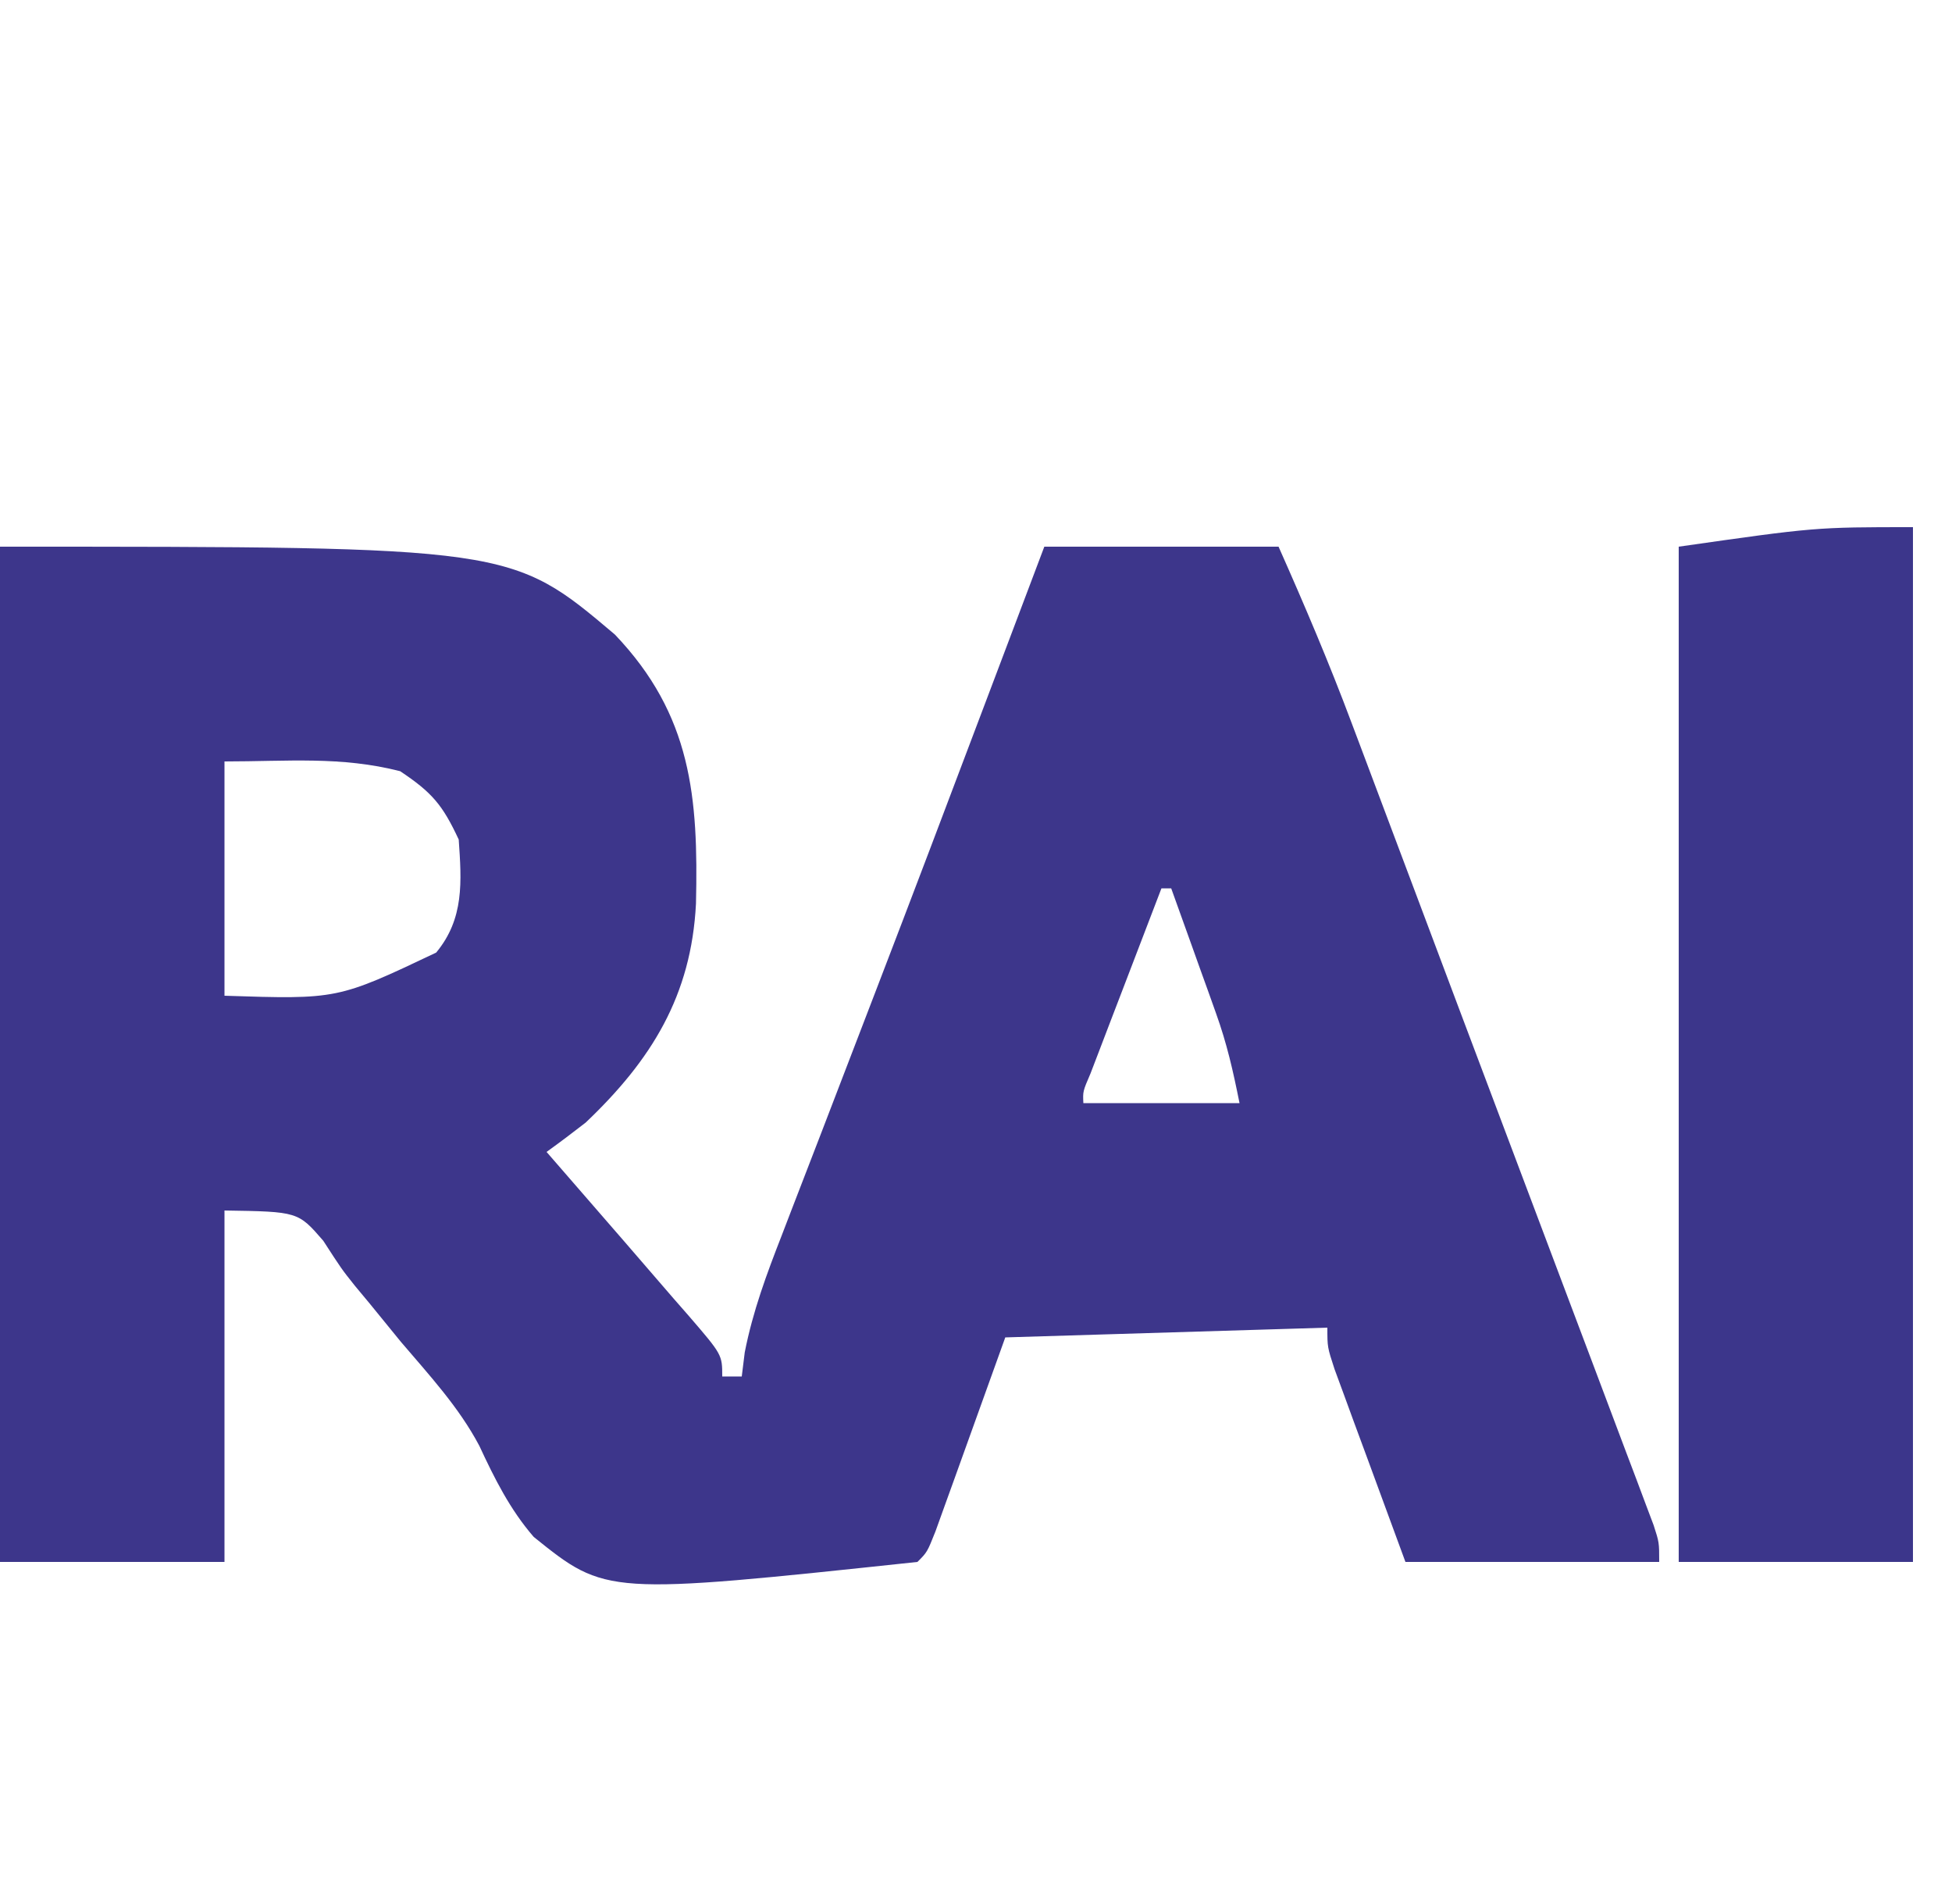
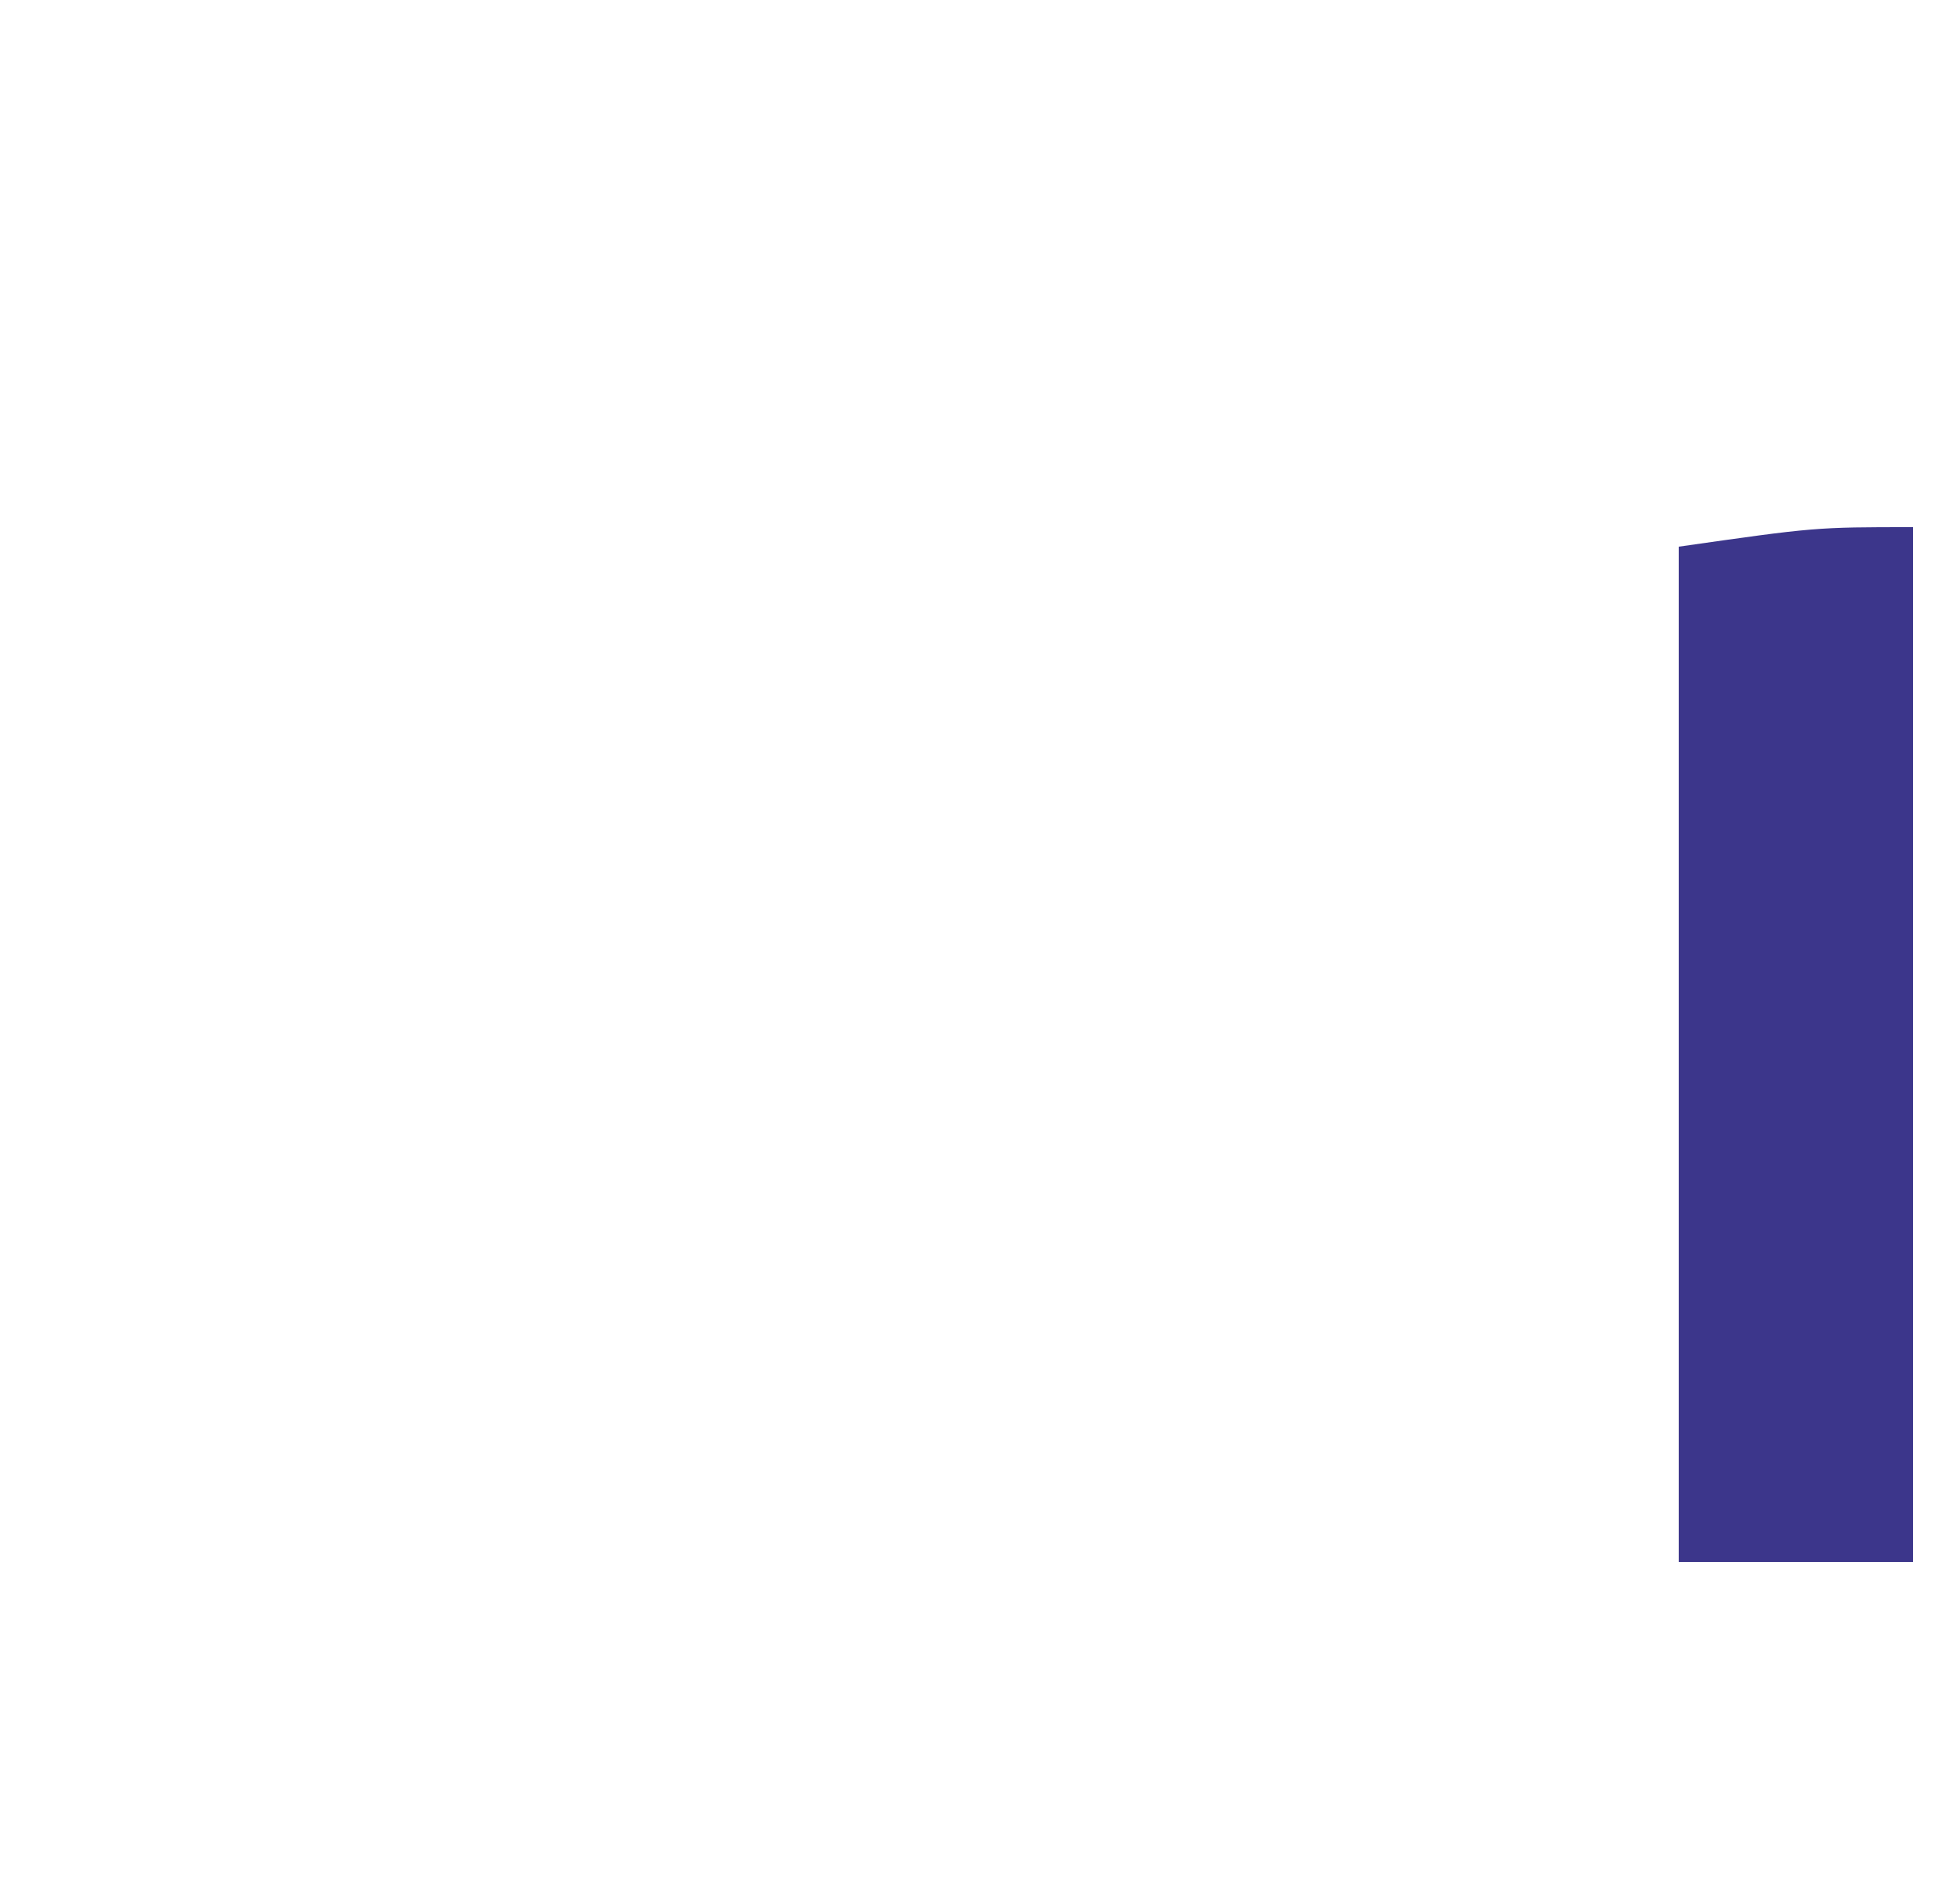
<svg xmlns="http://www.w3.org/2000/svg" version="1.1" width="200" height="195">
-   <path d="M0 0 C52.362 0 52.362 0 63 9 C70.867 17.245 71.558 25.679 71.309 36.57 C70.831 45.988 66.751 52.59 60 59 C58.684 60.022 57.354 61.029 56 62 C56.368 62.423 56.735 62.846 57.114 63.282 C58.806 65.229 60.497 67.177 62.188 69.125 C62.766 69.79 63.344 70.455 63.939 71.141 C65.631 73.09 67.316 75.045 69 77 C69.509 77.581 70.017 78.162 70.542 78.761 C74 82.774 74 82.774 74 85 C74.66 85 75.32 85 76 85 C76.101 84.185 76.202 83.369 76.306 82.53 C77.136 78.306 78.545 74.528 80.105 70.527 C80.58 69.291 80.58 69.291 81.064 68.029 C82.1 65.33 83.144 62.634 84.188 59.938 C84.906 58.069 85.624 56.2 86.342 54.331 C87.447 51.45 88.554 48.57 89.662 45.691 C93.481 35.767 97.243 25.822 101 15.875 C101.875 13.561 102.75 11.247 103.625 8.933 C104.75 5.955 105.875 2.978 107 0 C114.92 0 122.84 0 131 0 C133.662 5.989 136.184 11.912 138.477 18.035 C138.8 18.892 139.123 19.749 139.456 20.632 C140.515 23.441 141.57 26.252 142.625 29.062 C143.366 31.033 144.108 33.003 144.849 34.974 C146.416 39.137 147.98 43.3 149.543 47.464 C151.637 53.037 153.738 58.608 155.841 64.178 C157.513 68.608 159.182 73.039 160.85 77.469 C161.658 79.614 162.467 81.758 163.277 83.901 C164.408 86.895 165.534 89.891 166.66 92.887 C167.17 94.232 167.17 94.232 167.69 95.604 C167.996 96.422 168.302 97.239 168.617 98.081 C169.02 99.15 169.02 99.15 169.431 100.24 C170 102 170 102 170 104 C161.42 104 152.84 104 144 104 C142.68 100.411 141.36 96.823 140 93.125 C139.582 91.995 139.165 90.864 138.734 89.7 C138.41 88.811 138.085 87.923 137.75 87.008 C137.415 86.097 137.08 85.185 136.734 84.247 C136 82 136 82 136 80 C119.665 80.495 119.665 80.495 103 81 C100.409 88.194 100.409 88.194 97.824 95.39 C97.502 96.281 97.18 97.172 96.848 98.09 C96.518 99.006 96.188 99.923 95.848 100.867 C95 103 95 103 94 104 C62.098 107.398 62.098 107.398 54.688 101.441 C52.259 98.64 50.669 95.457 49.114 92.11 C47.013 88.13 43.966 84.85 41.062 81.438 C39.988 80.126 38.916 78.813 37.848 77.496 C37.102 76.599 37.102 76.599 36.34 75.683 C35 74 35 74 33.121 71.098 C30.538 68.117 30.538 68.117 23 68 C23 79.88 23 91.76 23 104 C15.41 104 7.82 104 0 104 C0 69.68 0 35.36 0 0 Z M23 22 C23 29.92 23 37.84 23 46 C34.586 46.377 34.586 46.377 44.688 41.582 C47.576 38.1 47.297 34.312 47 30 C45.349 26.461 44.284 25.189 41 23 C34.945 21.447 29.456 22 23 22 Z M119 35 C117.664 38.478 116.332 41.958 115 45.438 C114.618 46.431 114.237 47.424 113.844 48.447 C113.483 49.392 113.122 50.336 112.75 51.309 C112.415 52.183 112.08 53.058 111.734 53.959 C110.944 55.795 110.944 55.795 111 57 C116.28 57 121.56 57 127 57 C126.334 53.67 125.712 50.92 124.59 47.793 C124.322 47.042 124.055 46.291 123.779 45.518 C123.502 44.749 123.224 43.98 122.938 43.188 C122.656 42.399 122.374 41.611 122.084 40.799 C121.392 38.865 120.697 36.932 120 35 C119.67 35 119.34 35 119 35 Z " fill="#3D368B" transform="translate(0,56)" />
  <path d="M0 0 C0 34.98 0 69.96 0 106 C-7.92 106 -15.84 106 -24 106 C-24 71.68 -24 37.36 -24 2 C-10 0 -10 0 0 0 Z " fill="#3C368B" transform="translate(196,54)" />
</svg>